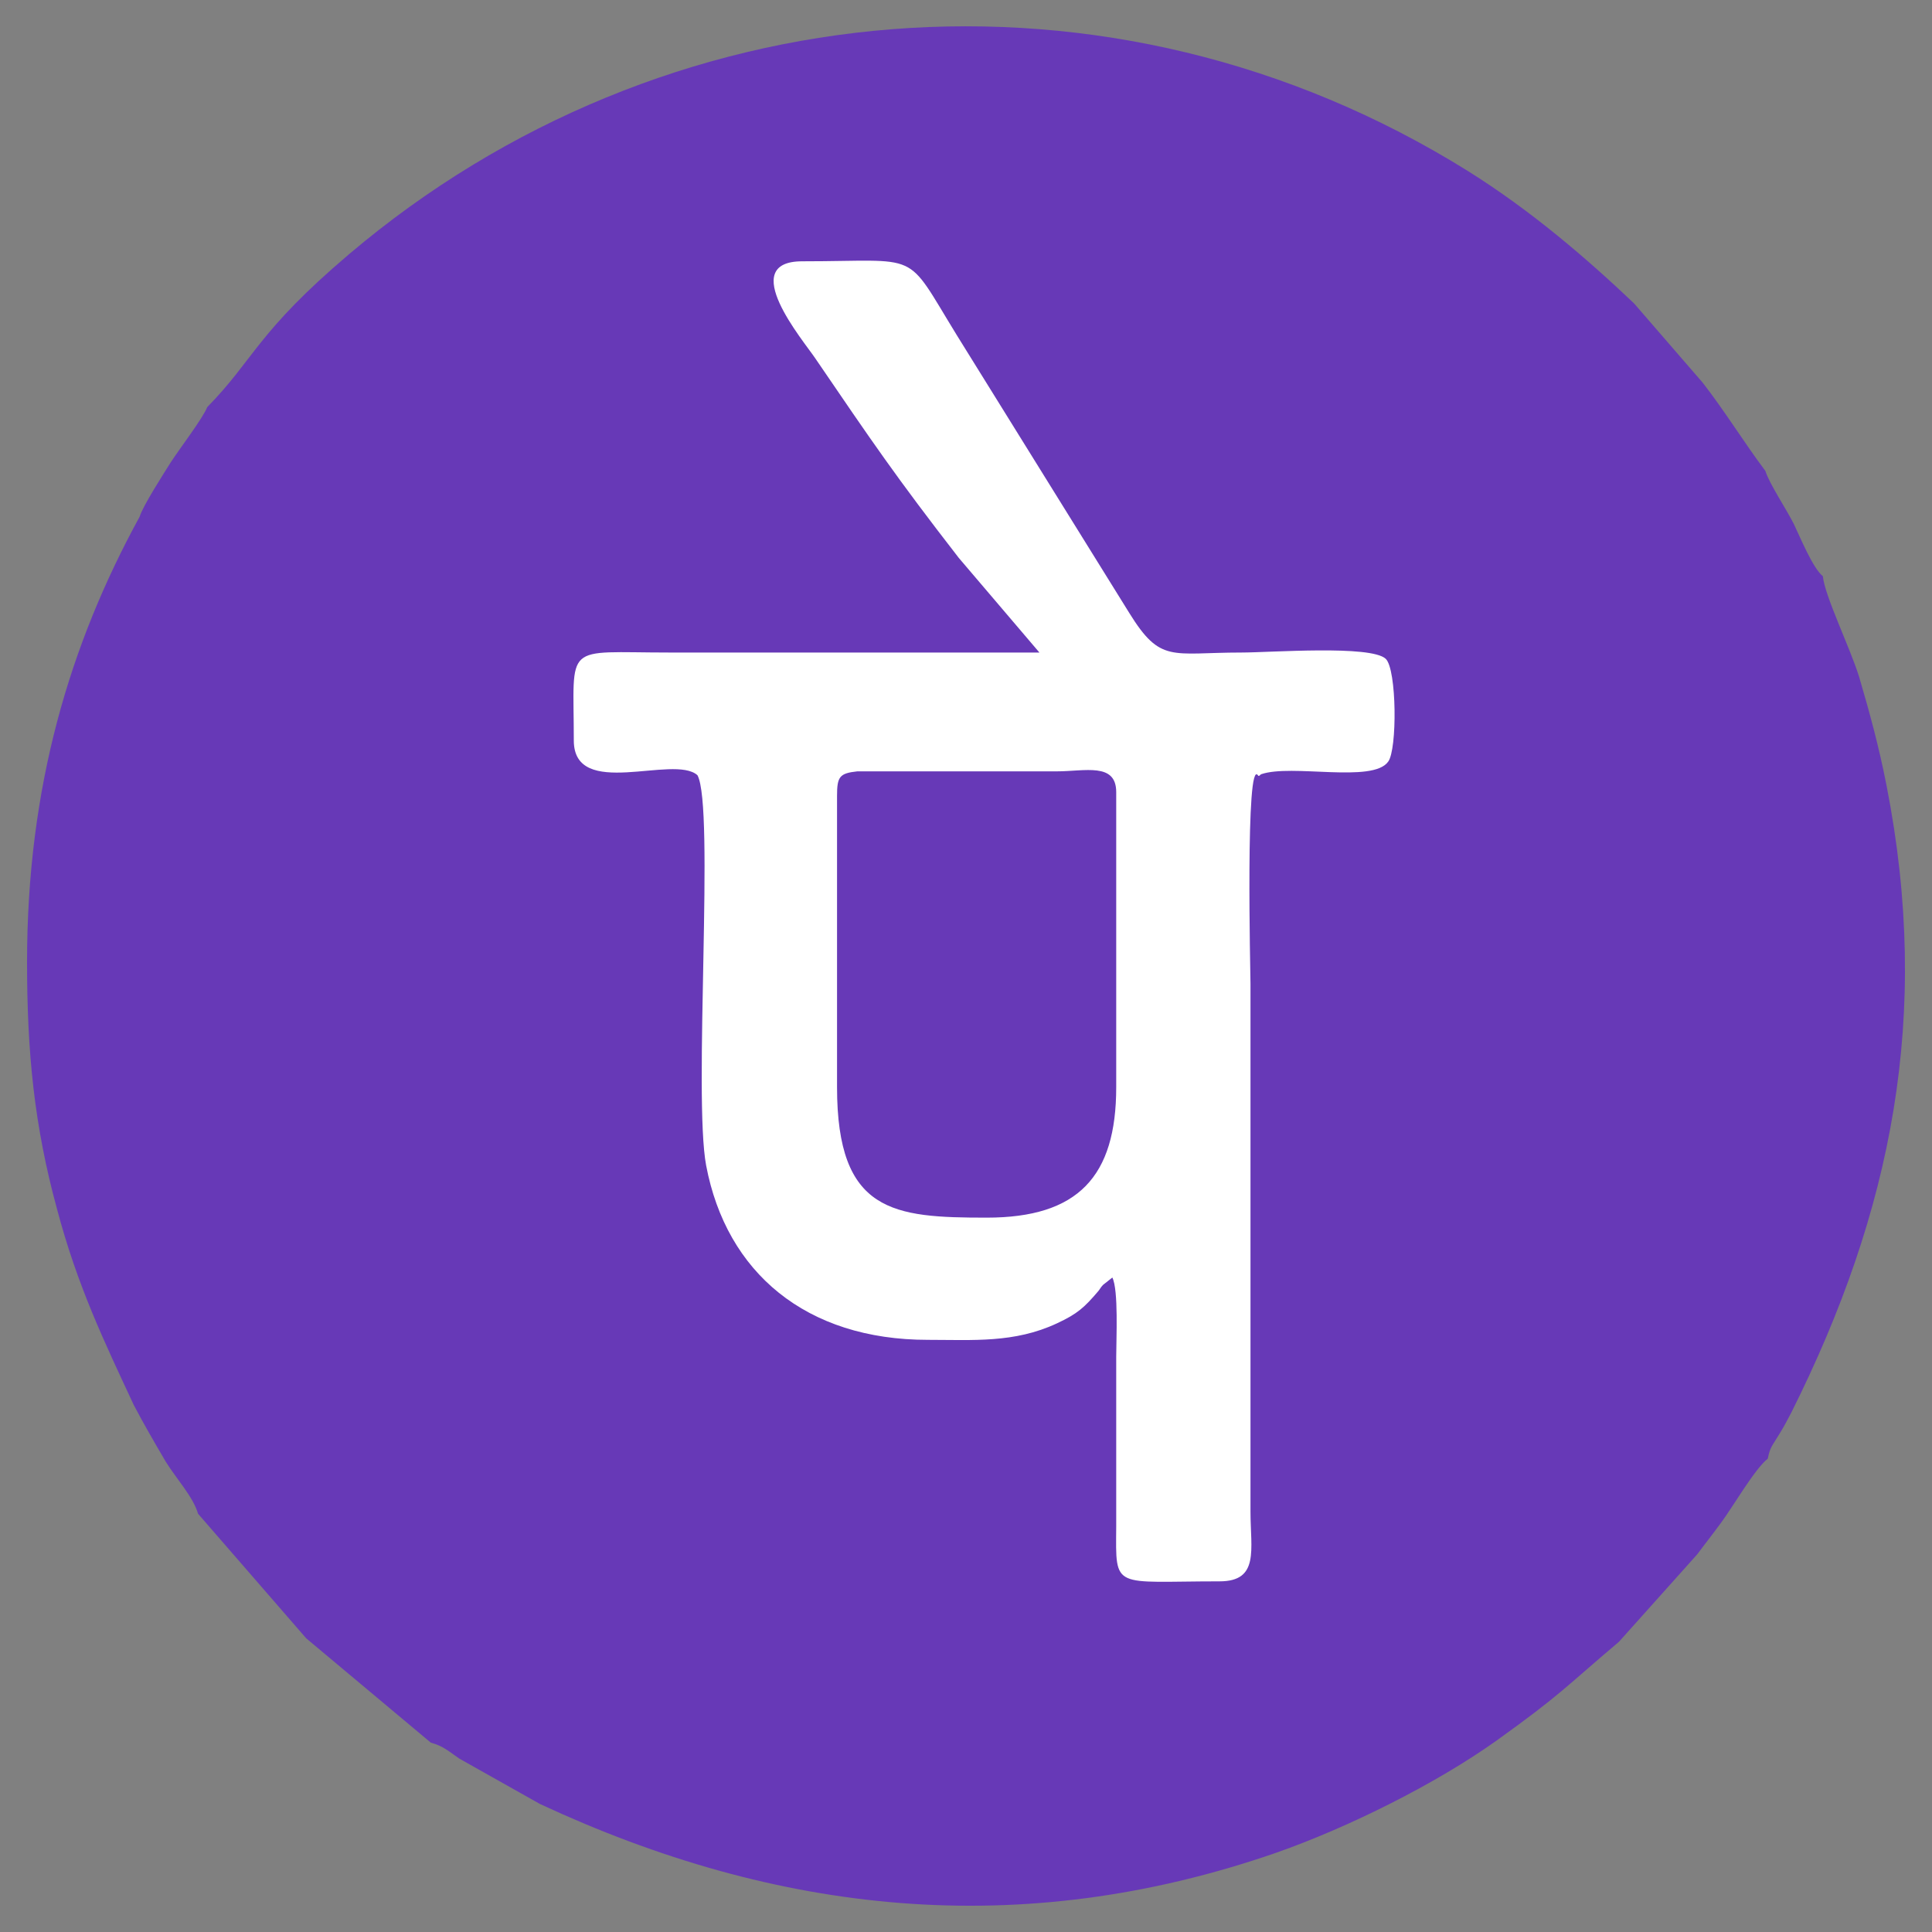
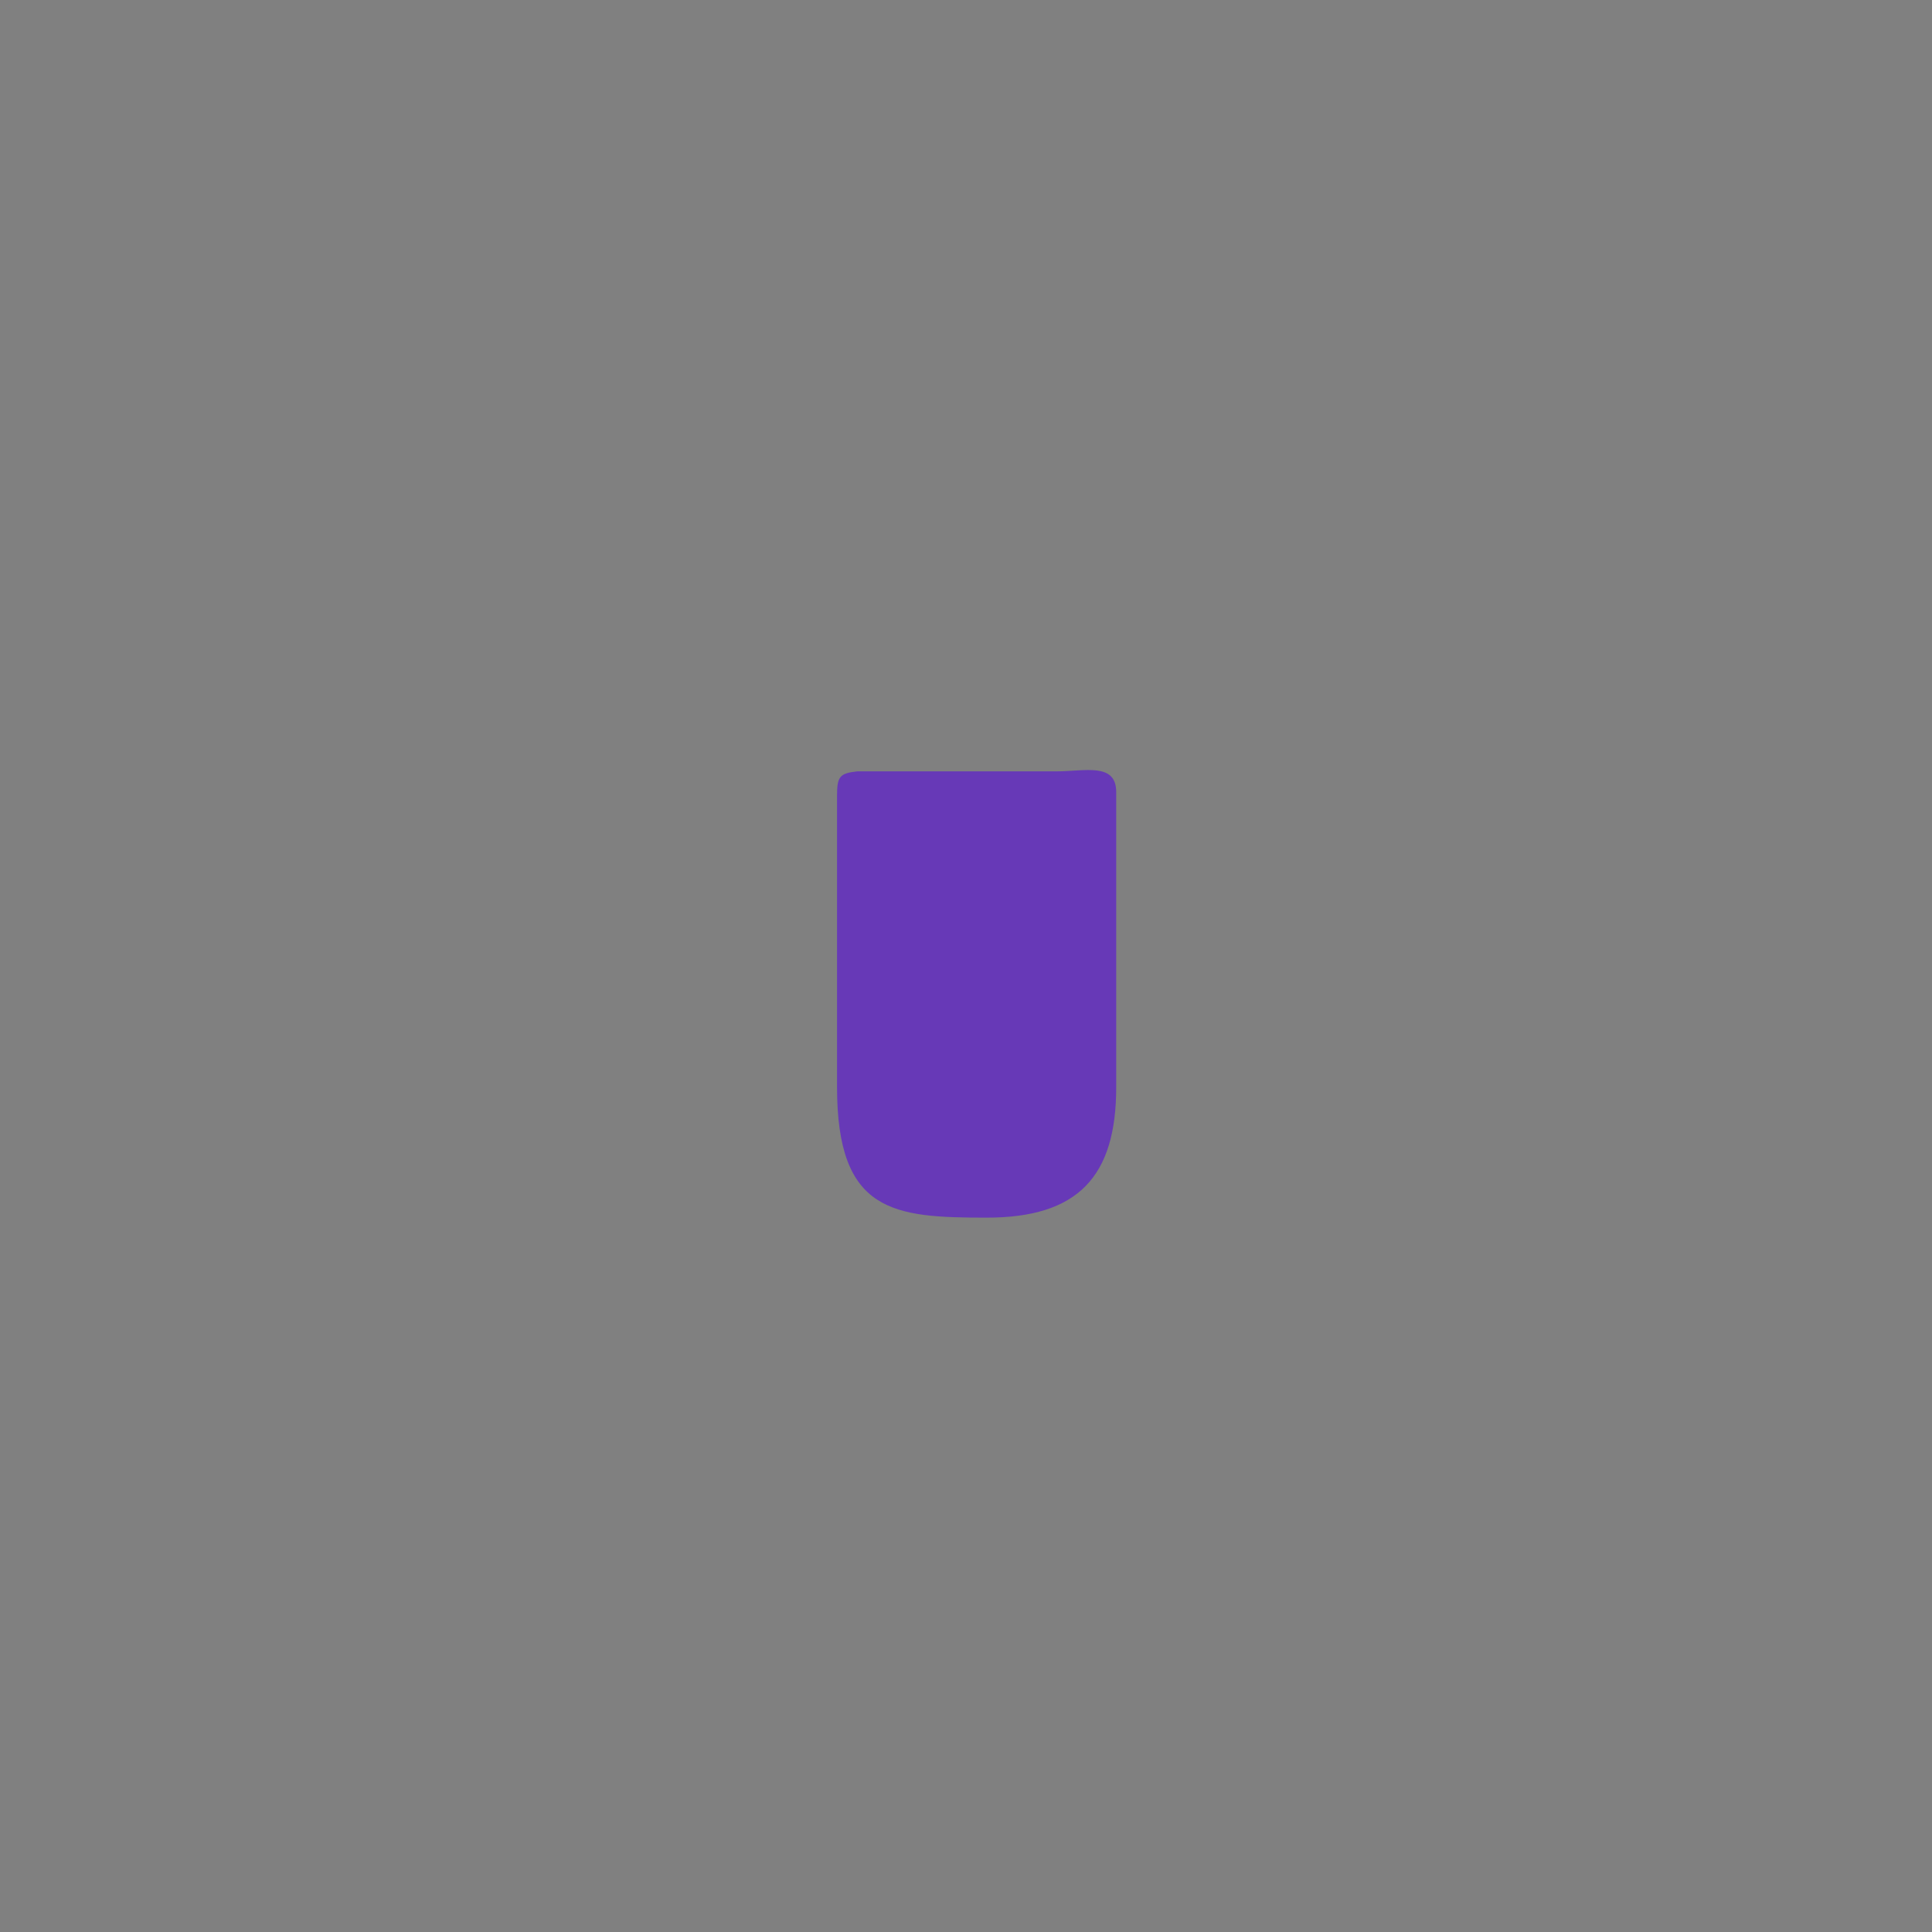
<svg xmlns="http://www.w3.org/2000/svg" xml:space="preserve" width="40px" height="40px" version="1.0" style="shape-rendering:geometricPrecision; text-rendering:geometricPrecision; image-rendering:optimizeQuality; fill-rule:evenodd; clip-rule:evenodd" viewBox="0 0 40 40">
  <rect x="0" y="0" width="40" height="40" fill="#808080" stroke="none" />
  <defs>
    <style type="text/css">
   
    .fil0 {fill:none}
    .fil1 {fill:#6739B7}
    .fil2 {fill:white}
   
  </style>
  </defs>
  <g id="Layer_x0020_1">
    <rect class="fil0" width="40" height="40" />
    <g id="_2937812963712">
-       <path class="fil1" d="M4.29 8.43c-0.09,0.23 -0.58,0.87 -0.76,1.15 -0.15,0.24 -0.57,0.89 -0.64,1.12 -1.44,2.63 -2.33,5.58 -2.33,9.22 0,1.88 0.15,3.39 0.62,5.11 0.42,1.59 0.98,2.75 1.59,4.06 0.21,0.4 0.42,0.76 0.66,1.17 0.23,0.37 0.57,0.73 0.67,1.08l2.24 2.58 2.58 2.16c0.26,0.07 0.37,0.18 0.59,0.33l1.67 0.94c4.9,2.28 9.93,2.85 15.24,1.01 1.51,-0.53 3.31,-1.43 4.56,-2.32 1.34,-0.96 1.44,-1.12 2.54,-2.05l1.62 -1.81c0.17,-0.23 0.3,-0.39 0.49,-0.65 0.24,-0.32 0.7,-1.12 0.97,-1.33 0.05,-0.25 0.09,-0.26 0.24,-0.51 0.11,-0.18 0.15,-0.26 0.25,-0.45 2.08,-4.16 2.9,-8.22 1.97,-12.97 -0.16,-0.82 -0.35,-1.51 -0.57,-2.26 -0.19,-0.61 -0.71,-1.67 -0.75,-2.08 -0.21,-0.17 -0.47,-0.81 -0.6,-1.08 -0.15,-0.3 -0.51,-0.84 -0.59,-1.1 -0.45,-0.6 -0.84,-1.24 -1.3,-1.83l-1.42 -1.64c-0.98,-0.93 -2.13,-1.92 -3.44,-2.74 -7.41,-4.62 -16.67,-3.78 -23.16,1.72 -1.91,1.62 -1.96,2.17 -2.94,3.17z" />
-       <path class="fil2" d="M21.52 13.51l-7.66 0c-2.22,0 -1.98,-0.23 -1.98,1.82 0,1.24 2.07,0.28 2.56,0.72 0.36,0.66 -0.09,6.65 0.18,8.08 0.42,2.22 2.07,3.61 4.59,3.61 0.94,0 1.79,0.07 2.67,-0.34 0.43,-0.2 0.57,-0.33 0.86,-0.67 0.04,-0.05 0.05,-0.08 0.1,-0.13l0.19 -0.15c0.13,0.26 0.08,1.28 0.08,1.64l0 3.52c-0.01,1.32 -0.08,1.13 2.14,1.13 0.83,0 0.64,-0.66 0.64,-1.44l0 -10.93c0,-0.17 -0.11,-4.75 0.16,-4.31 0.02,0.02 0.05,-0.03 0.06,-0.03 0.63,-0.22 2.31,0.19 2.63,-0.26 0.19,-0.25 0.18,-1.91 -0.05,-2.13 -0.31,-0.29 -2.39,-0.13 -2.99,-0.13 -1.45,0 -1.67,0.23 -2.32,-0.82l-3.57 -5.75c-1.1,-1.79 -0.7,-1.53 -3.2,-1.53 -1.37,0 0.03,1.65 0.27,2.01 1.18,1.73 1.66,2.44 2.97,4.13l1.67 1.96z" />
      <path class="fil1" d="M17.33 16.48l0 6.03c0,2.6 1.17,2.7 3.1,2.7 1.89,0 2.68,-0.85 2.68,-2.7l0 -6.11c0,-0.62 -0.65,-0.43 -1.23,-0.43l-4.13 0c-0.37,0.04 -0.42,0.11 -0.42,0.51z" />
    </g>
  </g>
</svg>